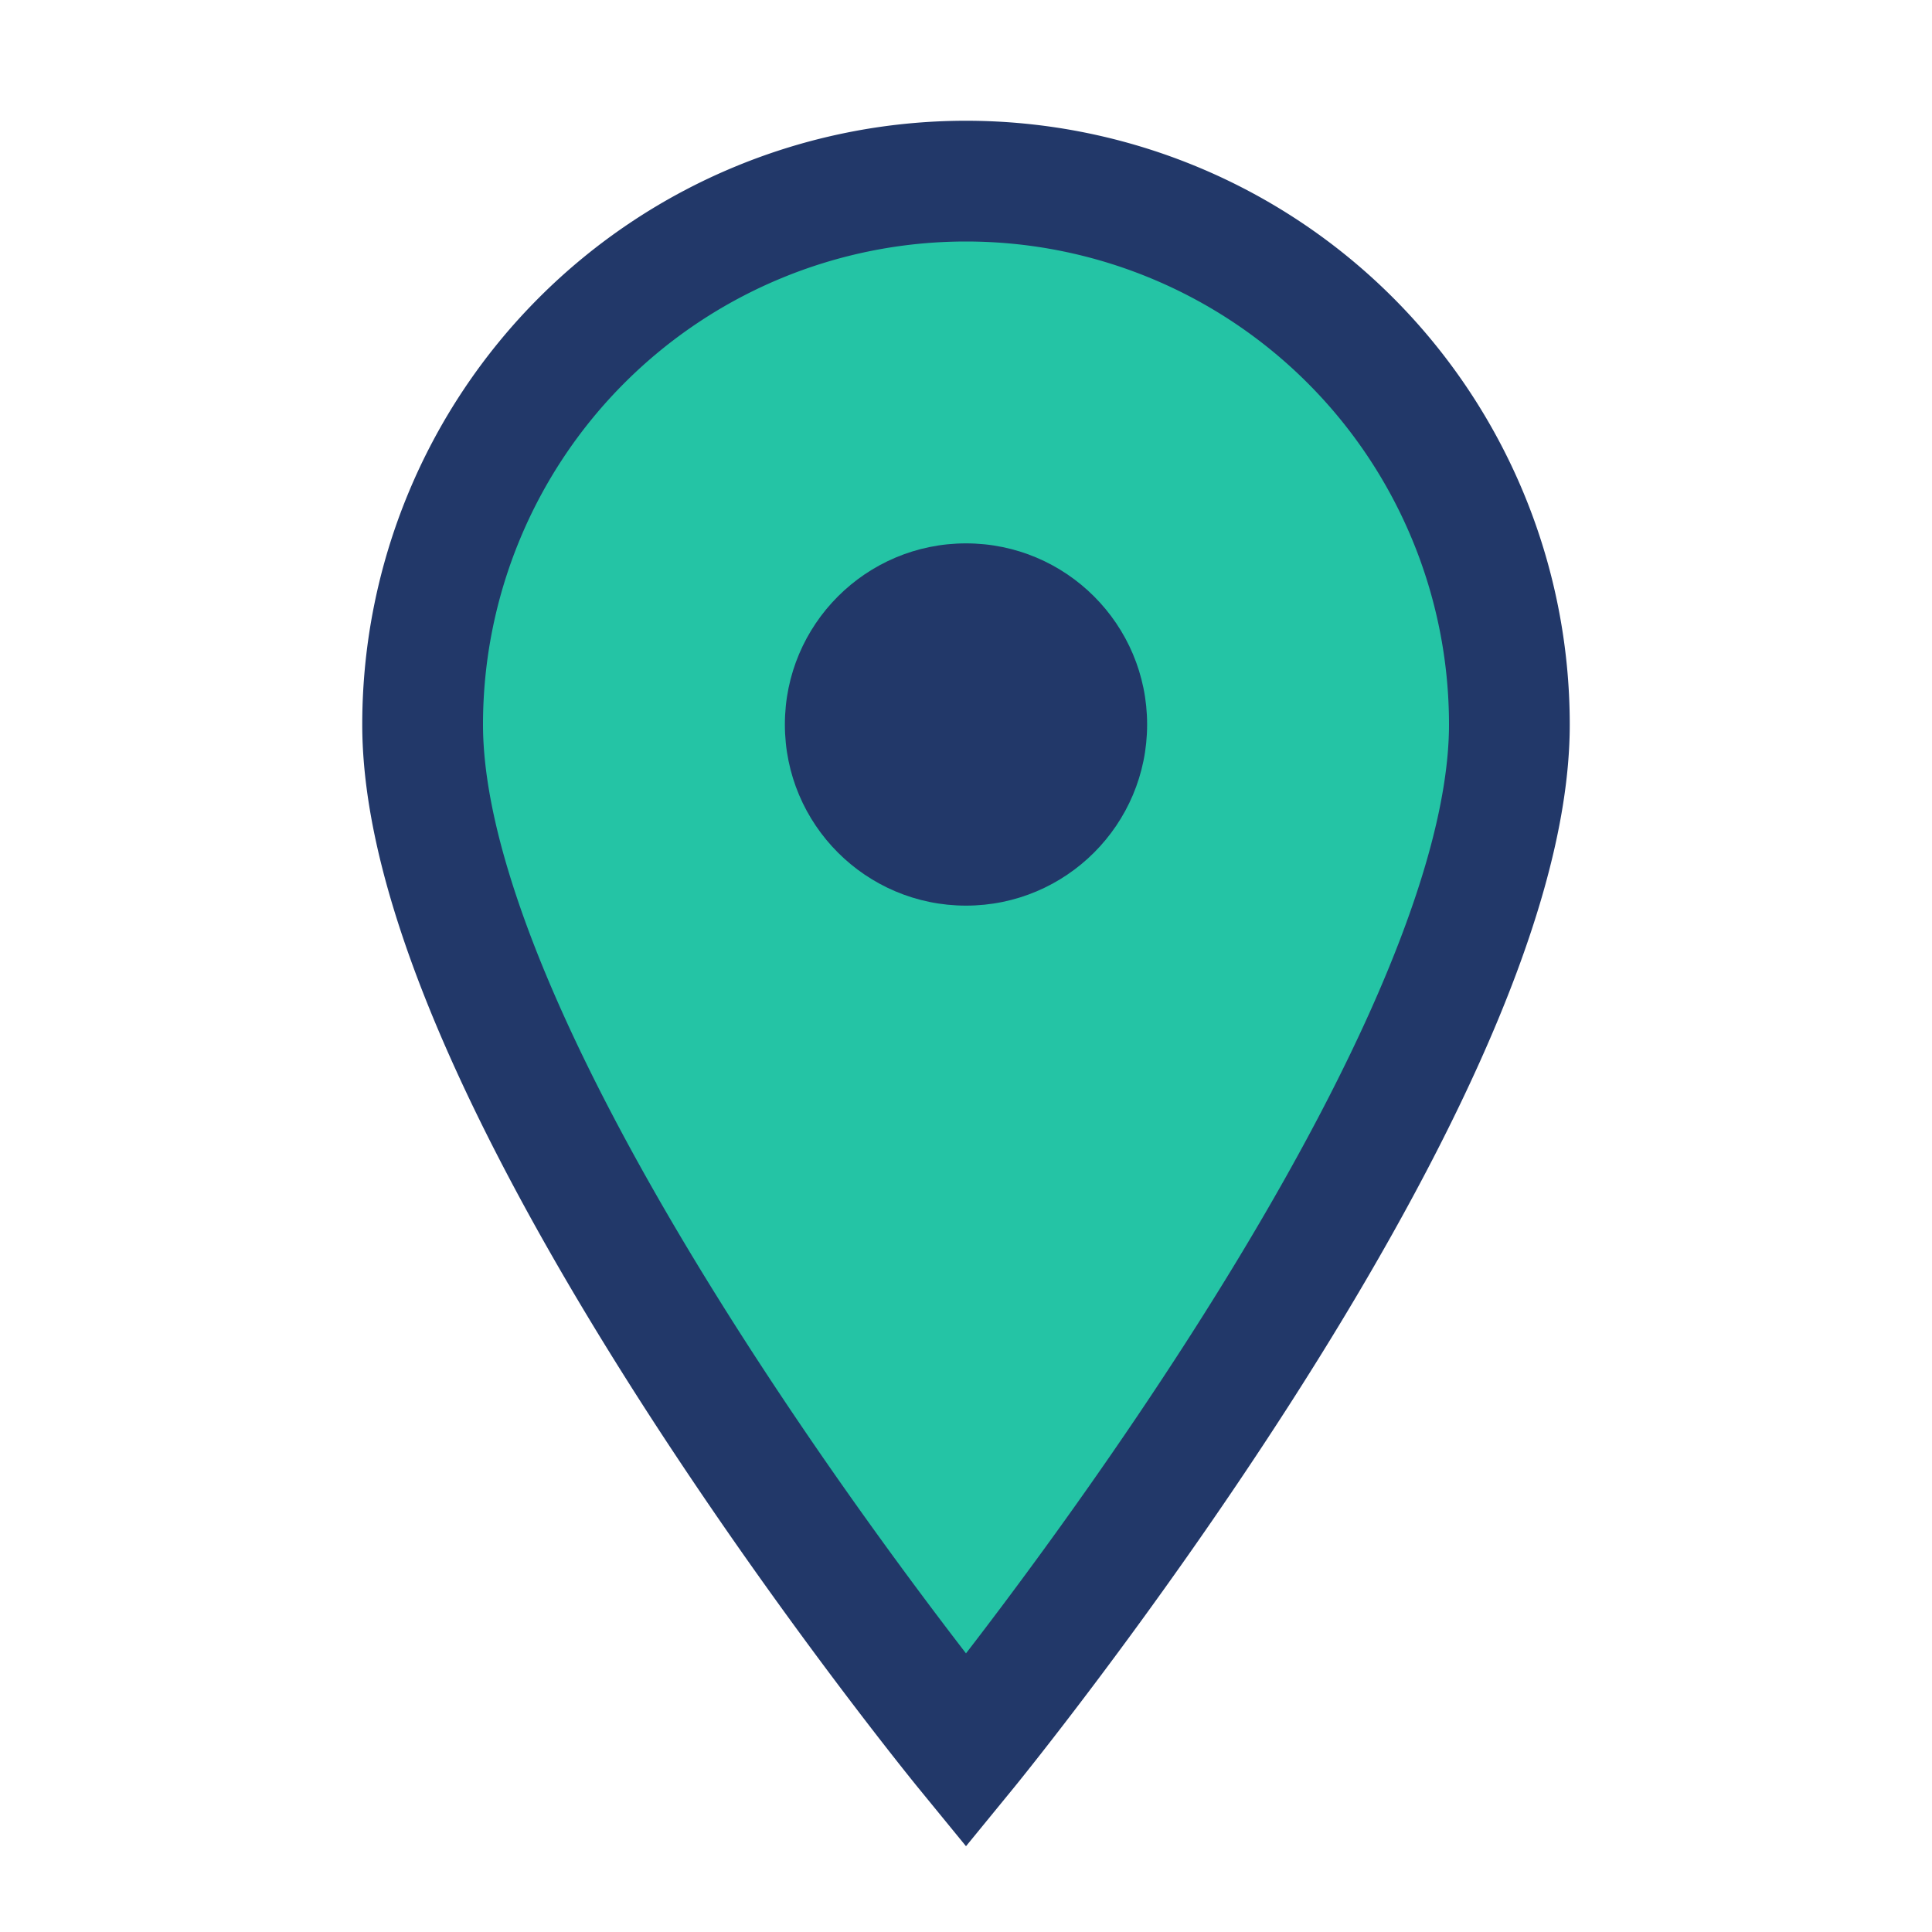
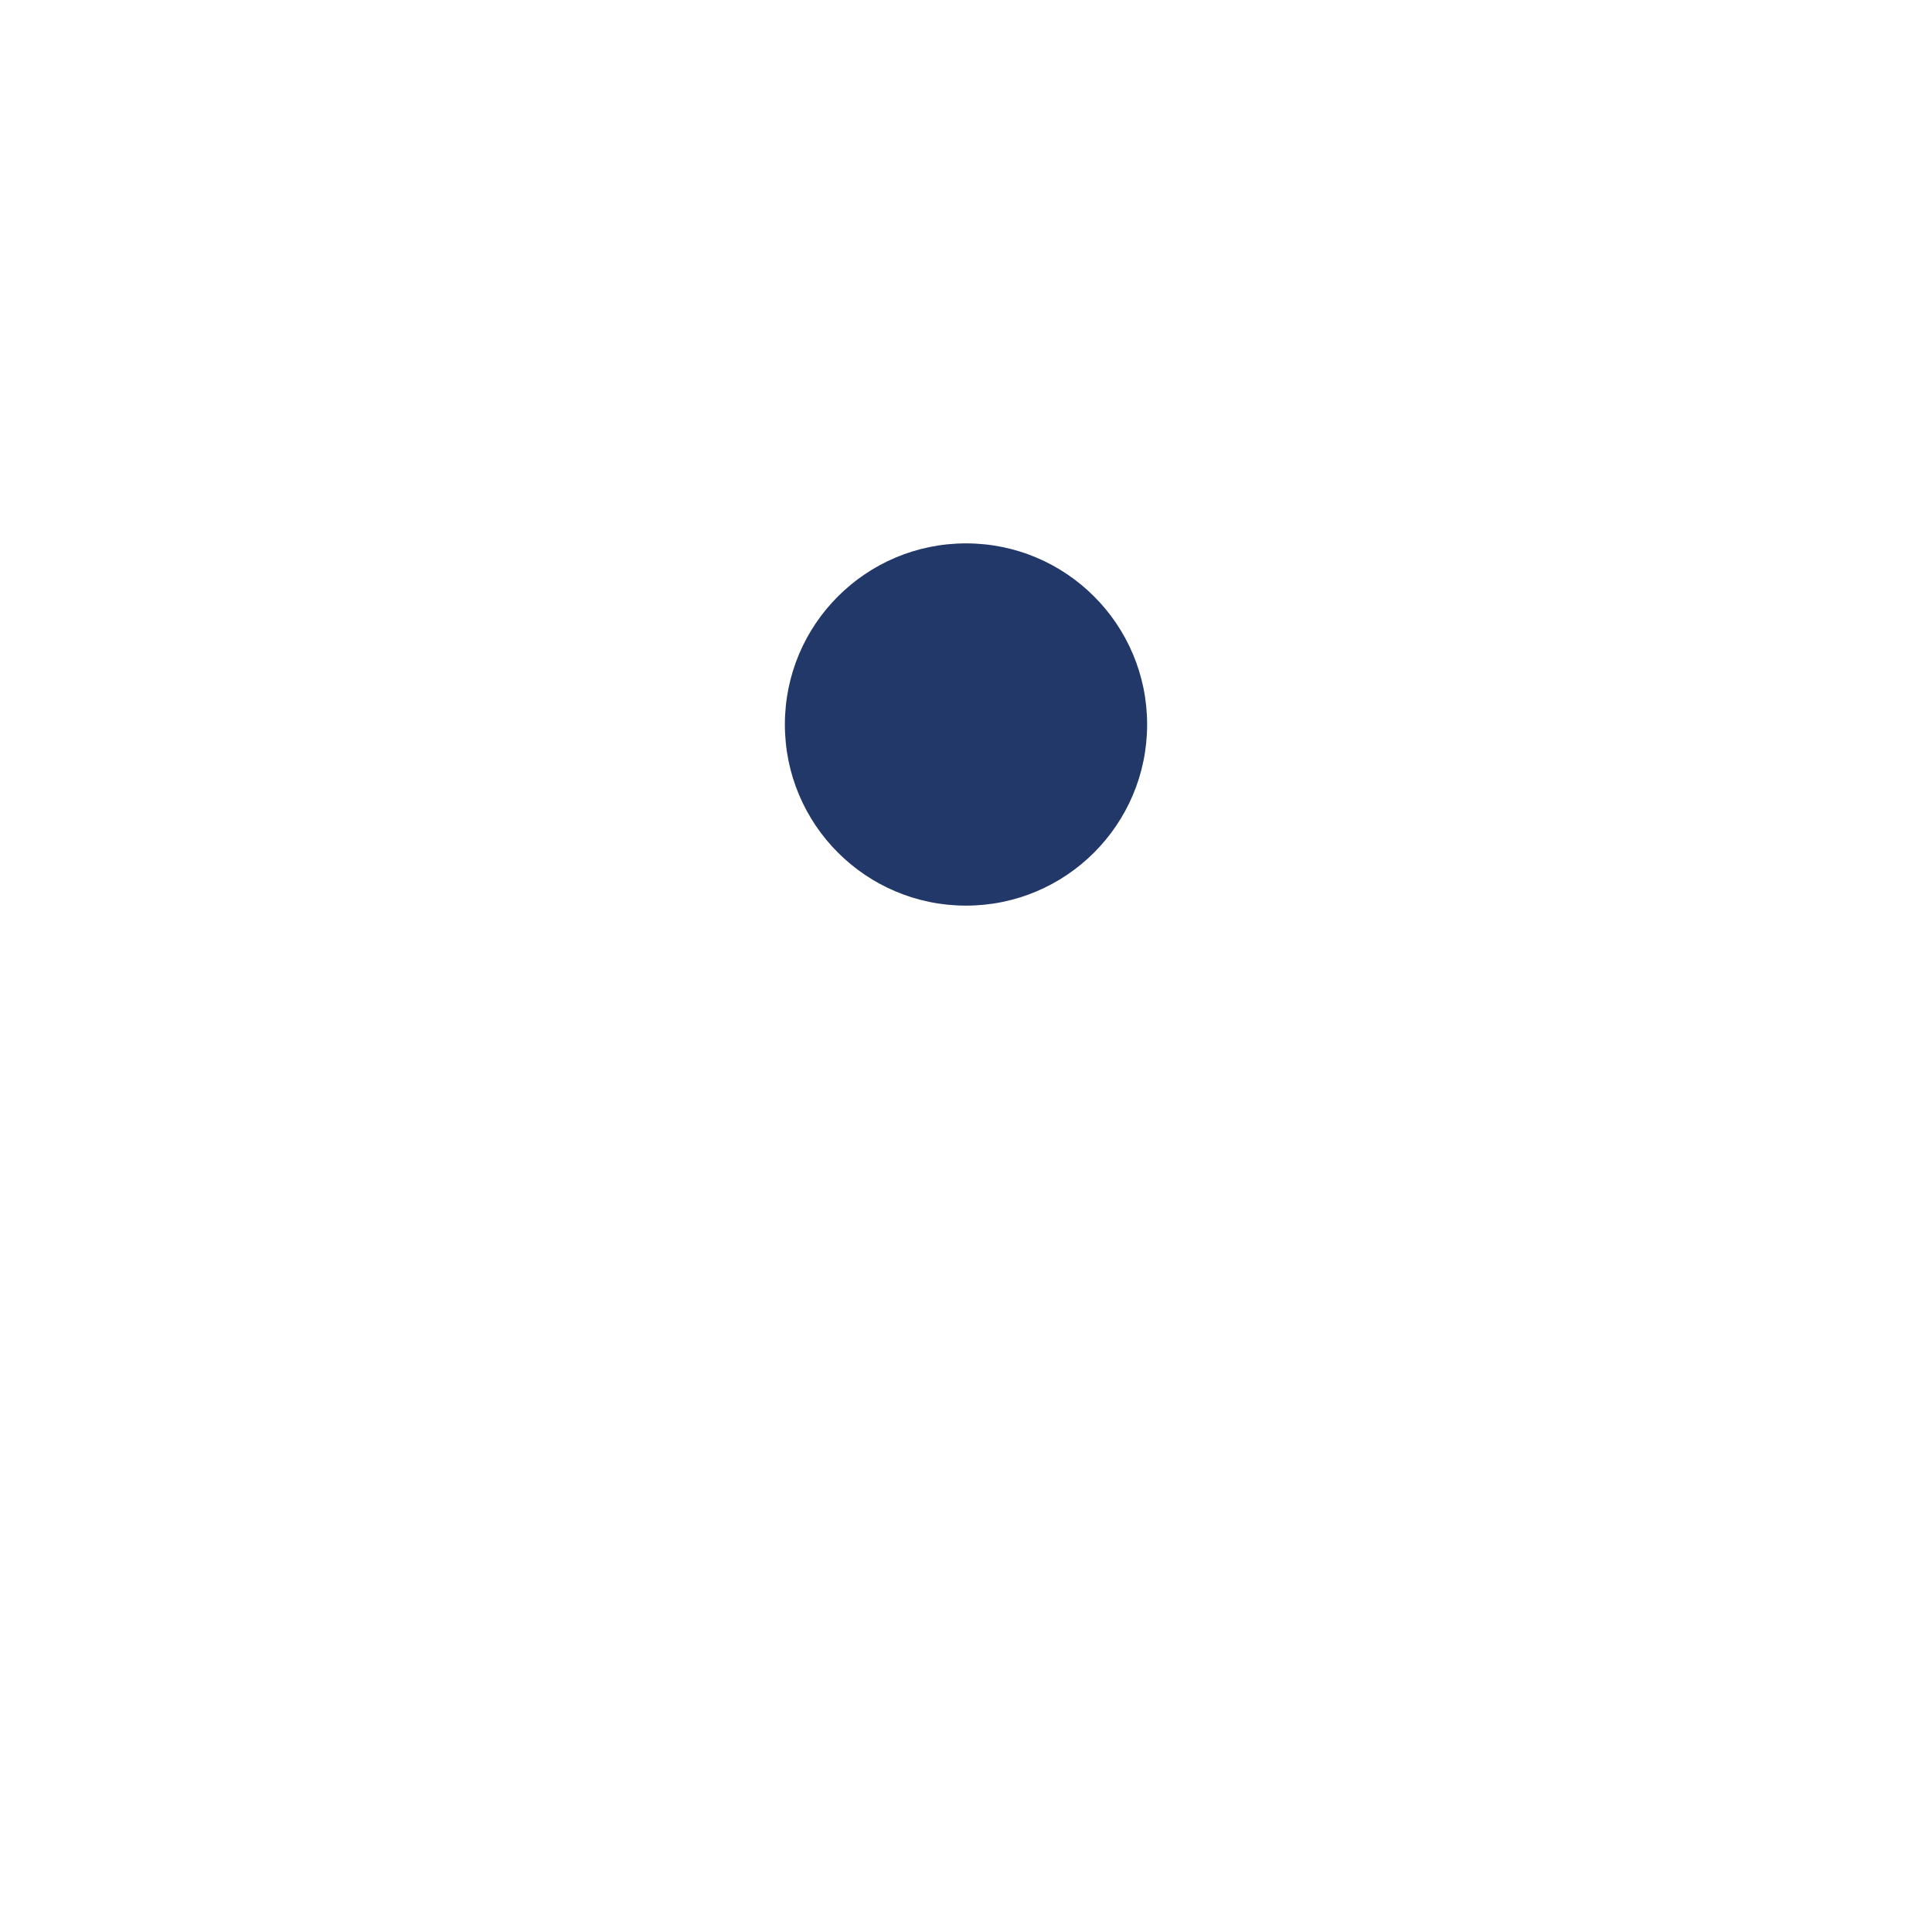
<svg xmlns="http://www.w3.org/2000/svg" width="32" height="32" viewBox="0 0 32 32">
-   <path d="M16 29s9-11 9-17a9 9 0 1 0-18 0c0 6 9 17 9 17z" fill="#24c4a5" stroke="#223869" stroke-width="2" />
  <circle cx="16" cy="12" r="3" fill="#223869" />
</svg>